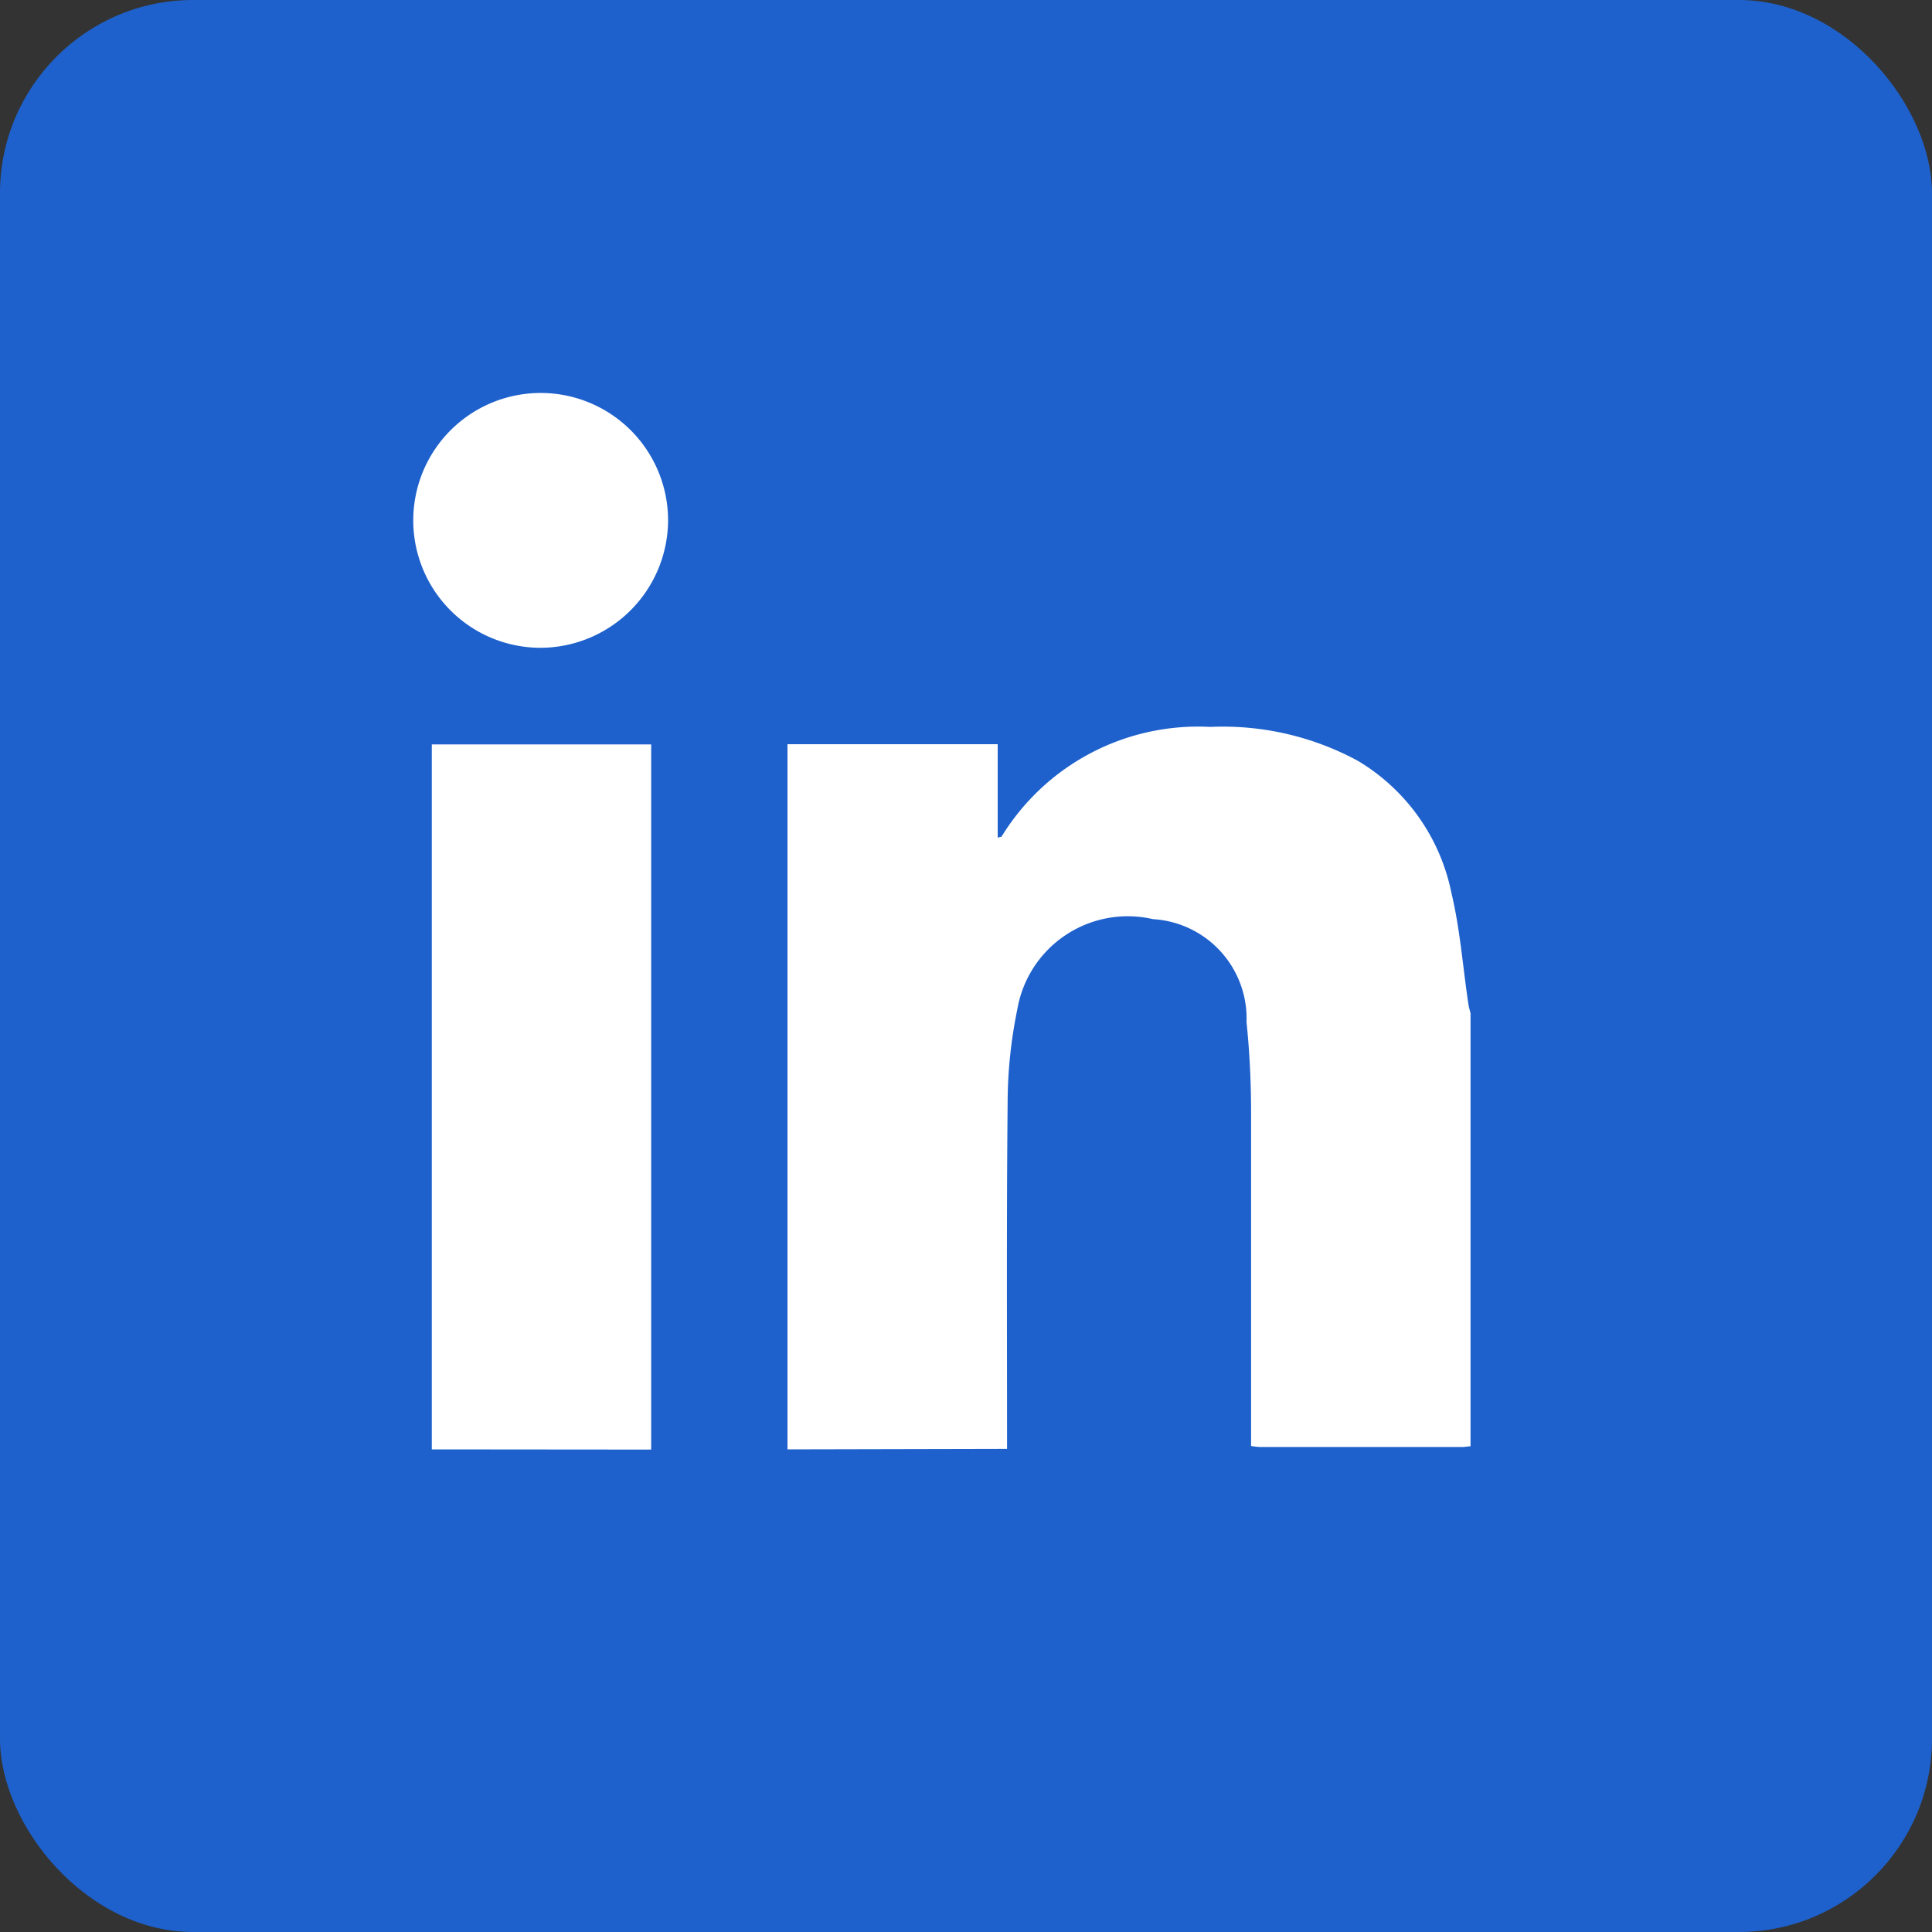
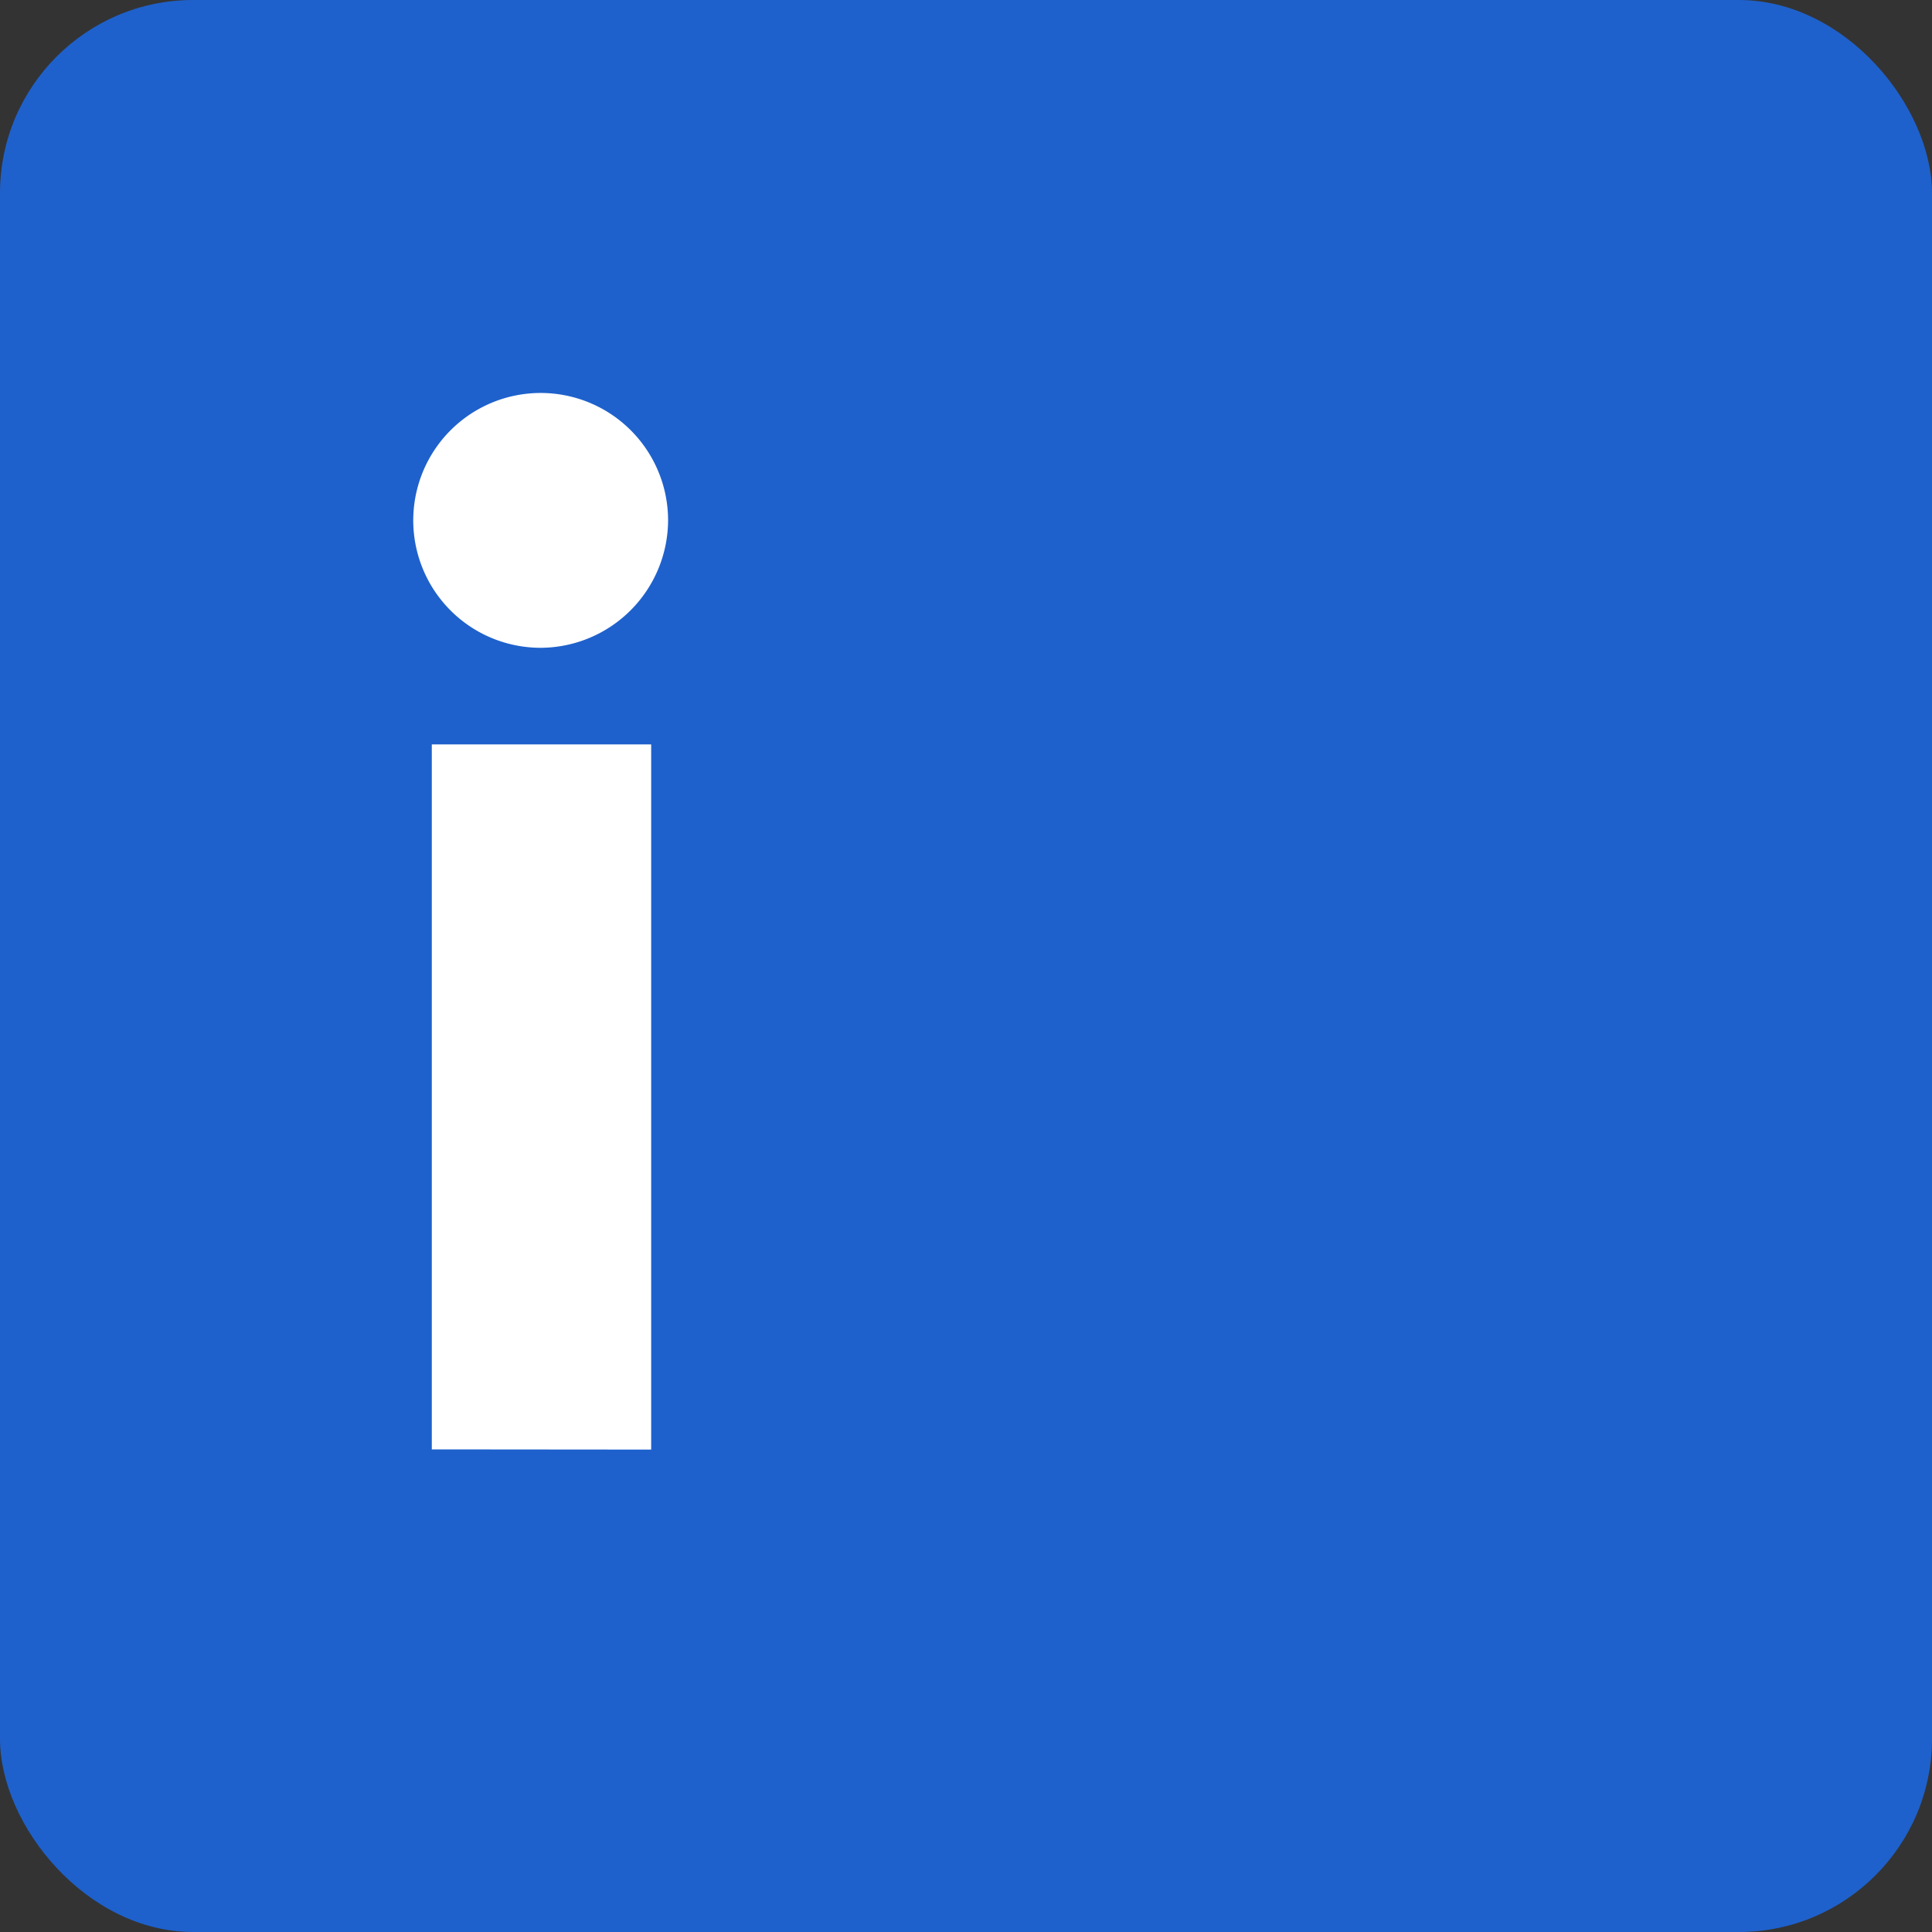
<svg xmlns="http://www.w3.org/2000/svg" width="20" height="20" viewBox="0 0 20 20">
  <rect x="0" y="0" width="20" height="20" fill="#333333" stroke="none" />
  <g id="linkedin" transform="translate(10.131 8.494)">
    <rect id="Rectangle_521" data-name="Rectangle 521" width="20" height="20" rx="2" transform="translate(-10.131 -8.494)" fill="#1e61cc" />
    <g id="Group_21" data-name="Group 21" transform="translate(-5.845 -4.426)">
-       <path id="Path_28" data-name="Path 28" d="M340.392,332.843v-7.3h2.176v.967c.027-.008.038-.007.041-.012a2.386,2.386,0,0,1,2.159-1.134,2.933,2.933,0,0,1,1.525.349,2.068,2.068,0,0,1,.973,1.374c.089.373.117.761.174,1.142.005.035.015.068.023.1v4.482c-.026,0-.053.007-.079.007h-2.106a.837.837,0,0,1-.087-.01v-.164c0-1.1,0-2.2,0-3.293,0-.31-.015-.622-.047-.931a1.03,1.03,0,0,0-.968-1.066,1.16,1.16,0,0,0-1.405.935,4.821,4.821,0,0,0-.1.963c-.012,1.2-.006,2.391-.006,3.586Z" transform="translate(-336.526 -321.907)" fill="#fff" />
      <path id="Path_29" data-name="Path 29" d="M202.609,339.357c0-.453,0-.906,0-1.36q0-2.879,0-5.759v-.179h2.271v7.3Z" transform="translate(-202.425 -328.421)" fill="#fff" />
      <path id="Path_30" data-name="Path 30" d="M197.149,198.624a1.319,1.319,0,1,1,1.315-1.318A1.325,1.325,0,0,1,197.149,198.624Z" transform="translate(-195.834 -195.986)" fill="#fff" />
    </g>
  </g>
</svg>